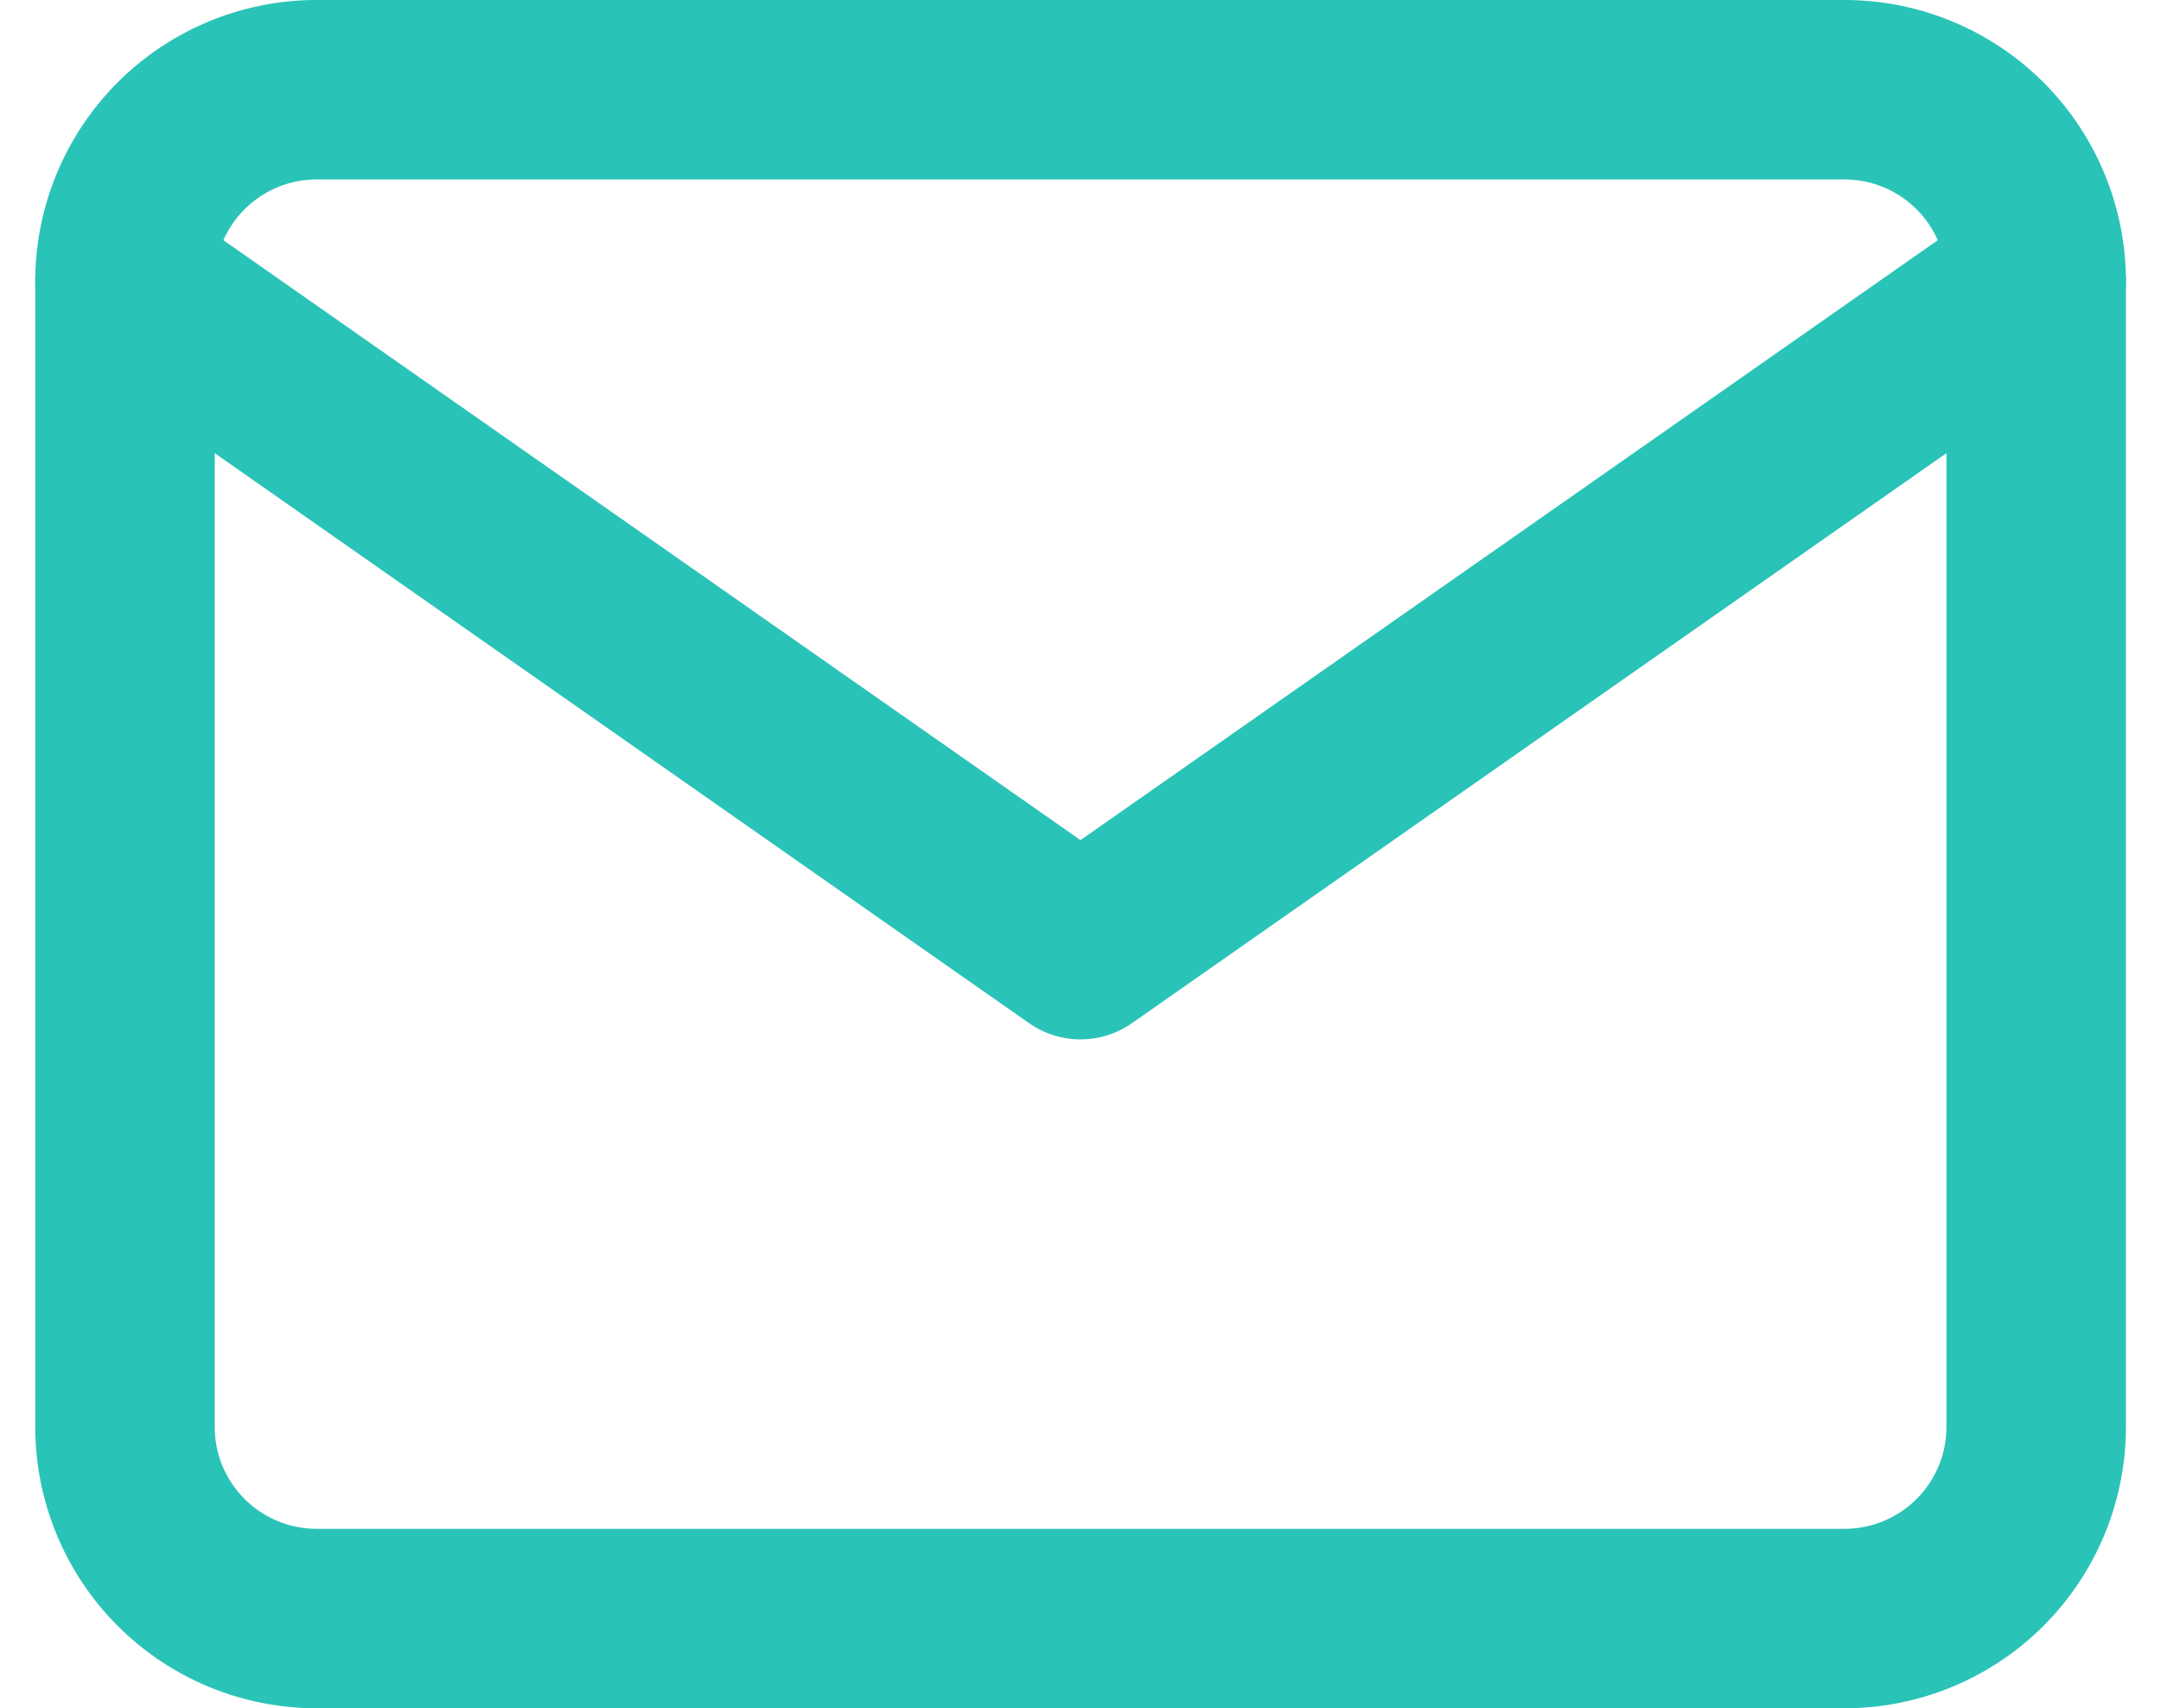
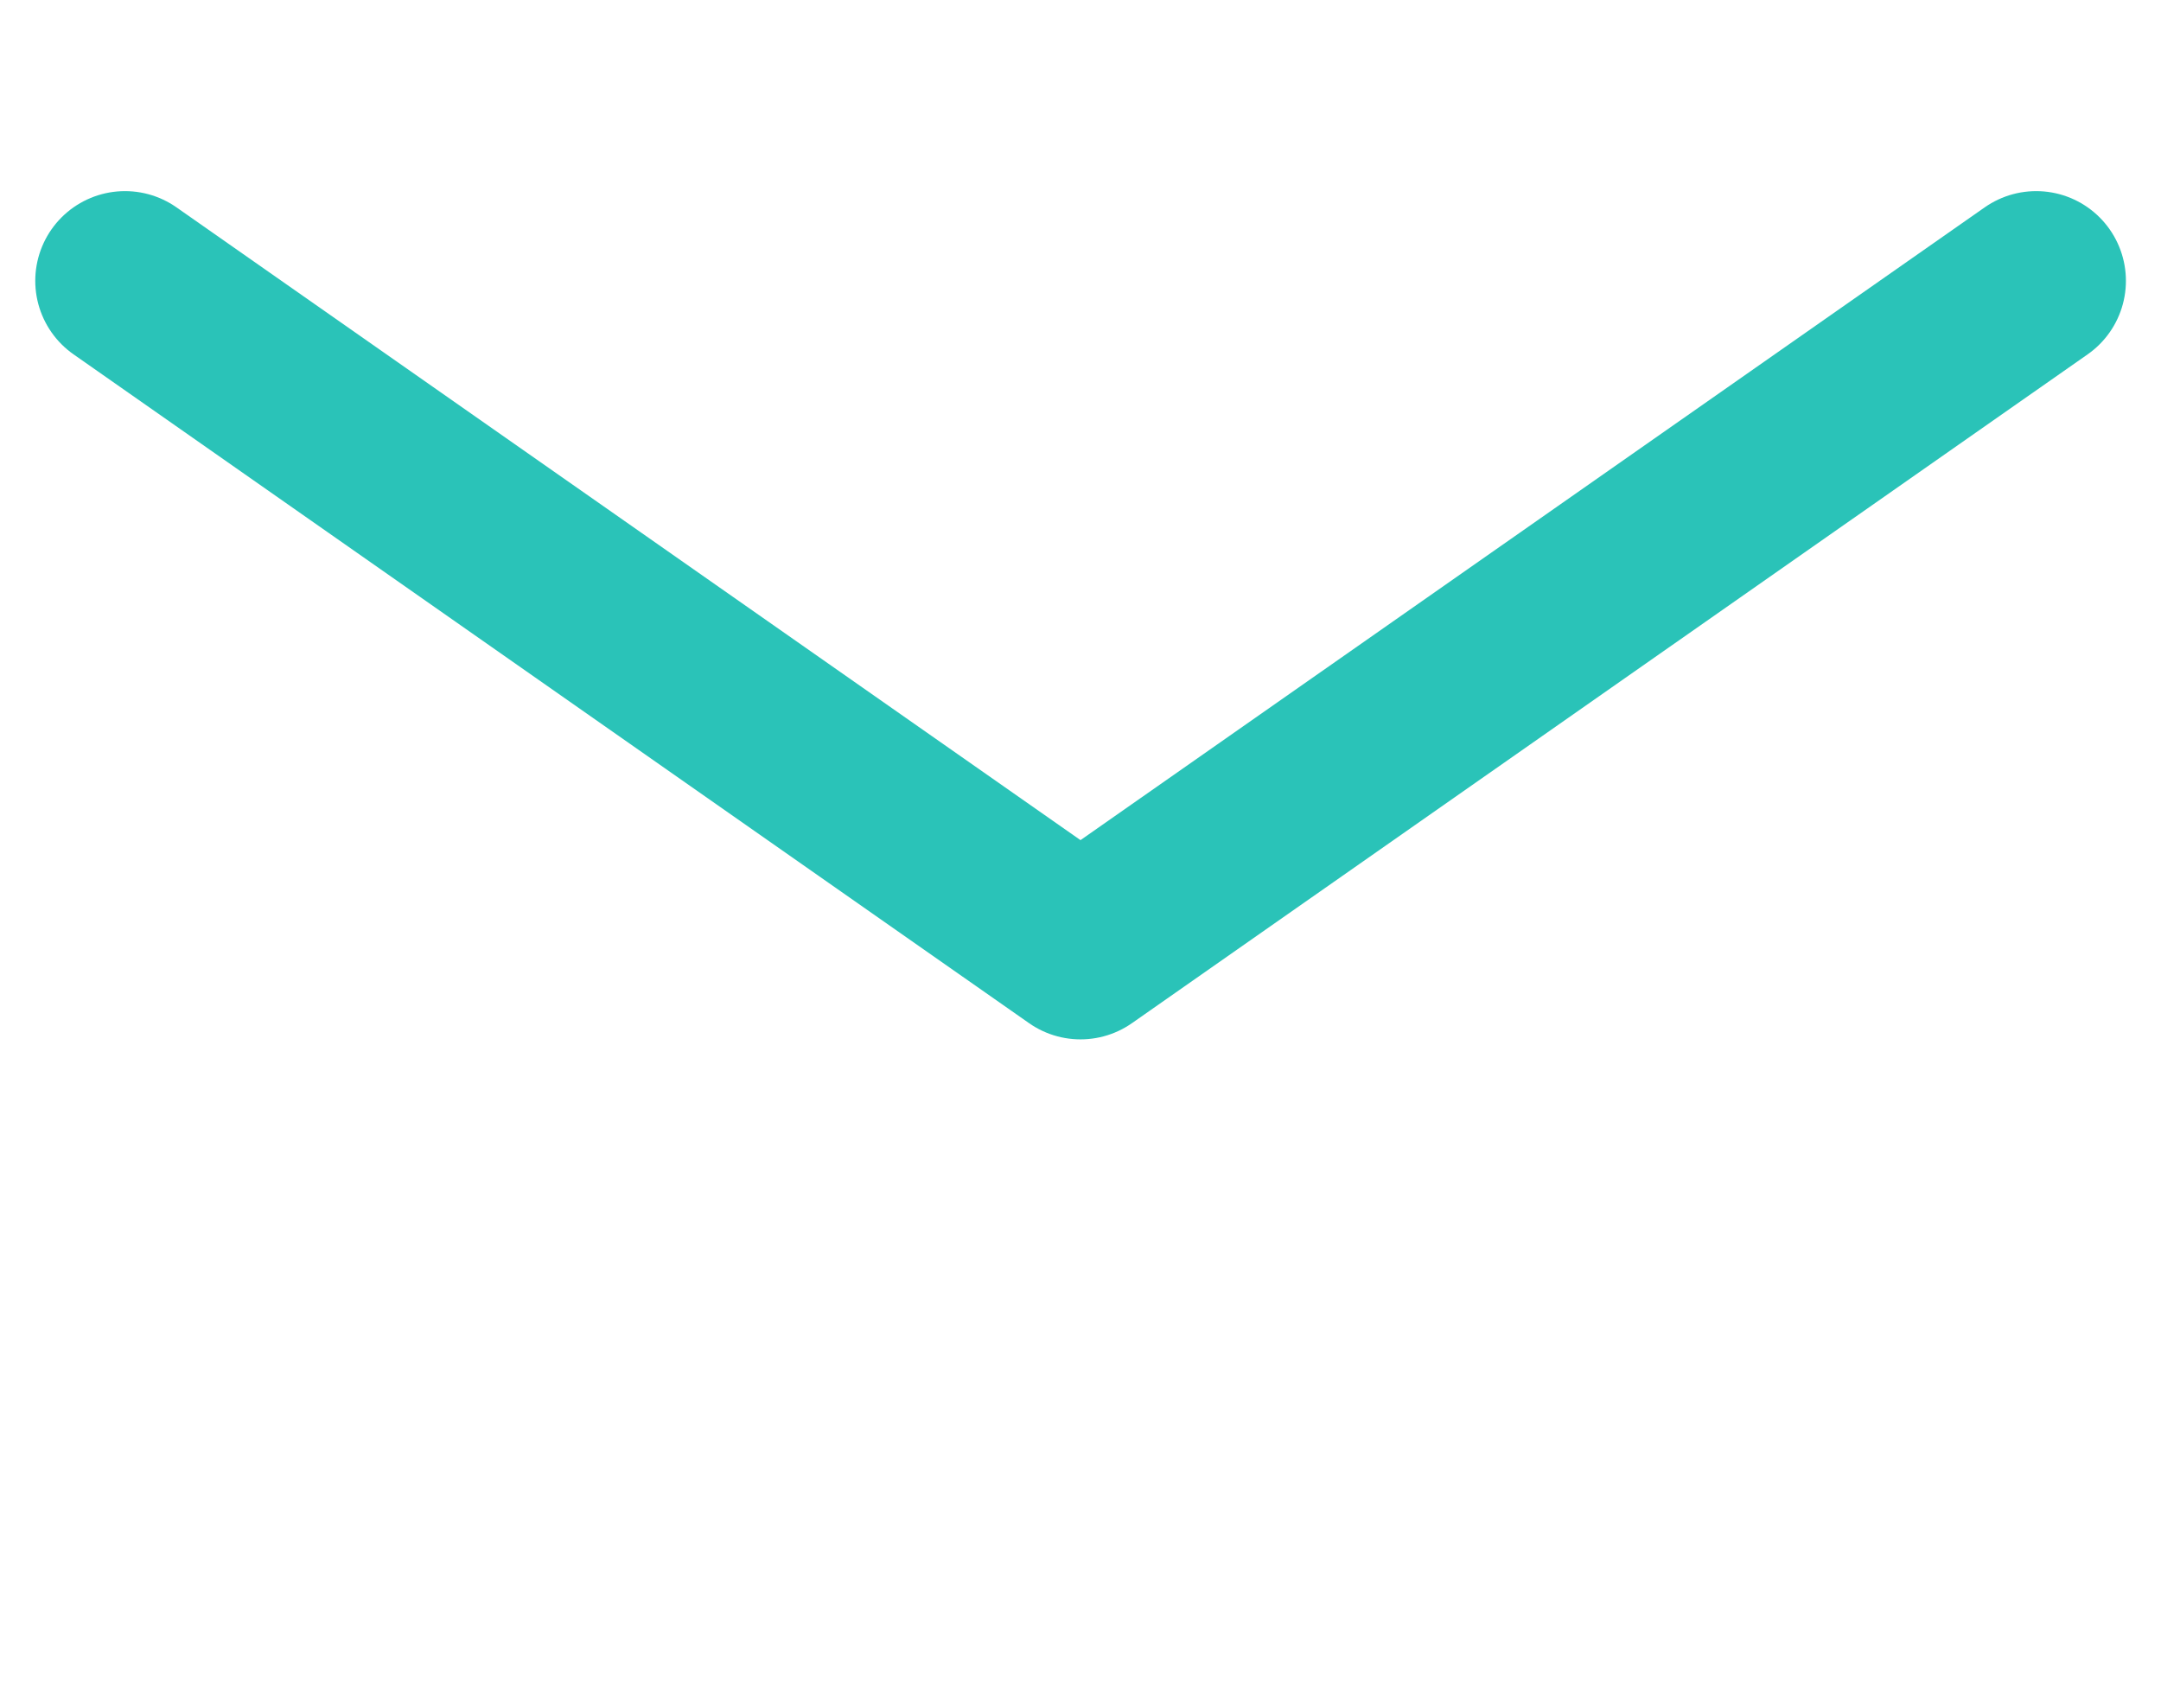
<svg xmlns="http://www.w3.org/2000/svg" width="24.084" height="19.039" viewBox="0 0 24.084 19.039">
  <g id="Group_1636" data-name="Group 1636" transform="translate(1.393 1)">
    <g id="Icon_feather-mail" data-name="Icon feather-mail" transform="translate(0 0)">
-       <path id="Path_293" data-name="Path 293" d="M5.13,6H22.169A2.136,2.136,0,0,1,24.3,8.13V20.909a2.136,2.136,0,0,1-2.13,2.13H5.13A2.136,2.136,0,0,1,3,20.909V8.13A2.136,2.136,0,0,1,5.13,6Z" transform="translate(-3 -6)" fill="none" stroke="#2ac3b8" stroke-linecap="round" stroke-linejoin="round" stroke-width="2" />
      <path id="Path_294" data-name="Path 294" d="M24.3,9,13.649,16.454,3,9" transform="translate(-3 -6.87)" fill="none" stroke="#2ac3b8" stroke-linecap="round" stroke-linejoin="round" stroke-width="2" />
    </g>
  </g>
</svg>